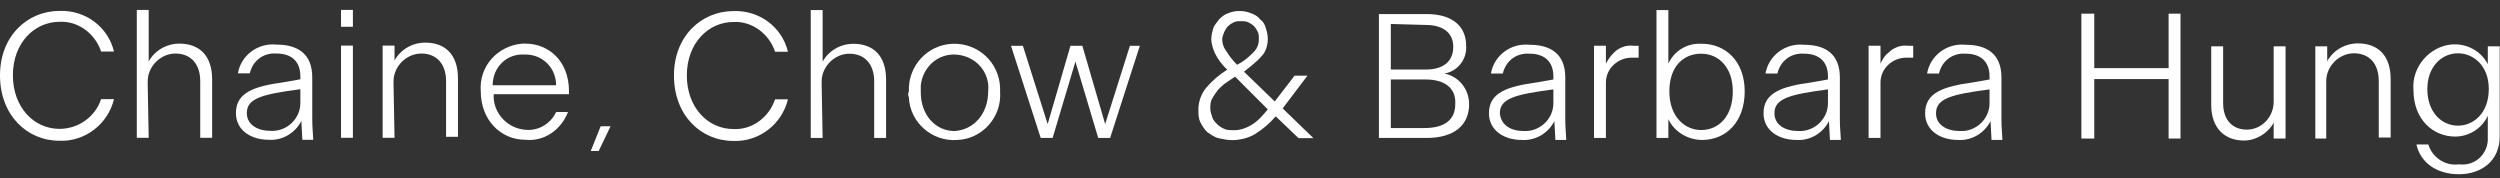
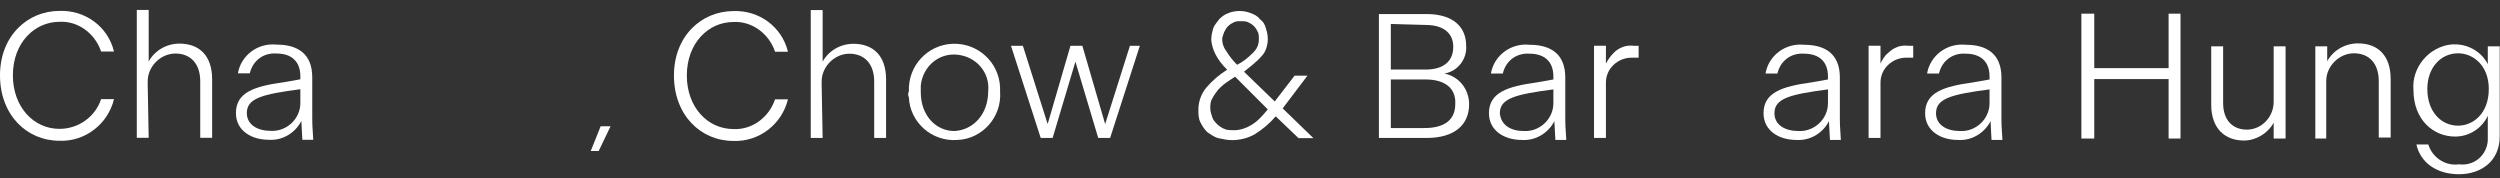
<svg xmlns="http://www.w3.org/2000/svg" version="1.1" id="Layer_1" x="0px" y="0px" viewBox="0 0 252.2 18" style="enable-background:new 0 0 252.2 18;" xml:space="preserve">
  <rect x="0" y="0" width="252.2" height="18" fill="#333333" stroke="none" />
  <style type="text/css">
	.st0{fill:#FFFFFF;}
</style>
  <g id="logotype" transform="translate(-155.905 -495.565)">
    <g id="Group_2" transform="translate(155.905 495.565)">
      <path id="Path_92" class="st0" d="M0,7.6c0-4,2.8-6.5,6-6.5c2.6-0.1,4.9,1.6,5.5,4.1h-1.3C9.6,3.4,7.9,2.1,6,2.2    c-2.5,0-4.7,2.1-4.7,5.4C1.3,10.8,3.4,13,6,13c1.9,0,3.6-1.2,4.2-3h1.3c-0.6,2.5-2.9,4.3-5.5,4.2C2.7,14.2,0,11.6,0,7.6z" />
      <path id="Path_93" class="st0" d="M15,13.9h-1.2V1H15v5.2c0.6-1.1,1.8-1.8,3.1-1.8c2,0,3.3,1.2,3.3,3.6v5.9h-1.2V8.2    c0-1.8-1-2.8-2.5-2.8s-2.8,1.3-2.8,2.8c0,0.1,0,0.2,0,0.3L15,13.9z" />
      <path id="Path_94" class="st0" d="M30.4,12.2c-0.6,1.2-1.9,2-3.3,1.9c-1.7,0-3.3-0.9-3.3-2.7c0-2.1,1.9-2.7,4.8-3.1L30.3,8V7.7    c0-1.6-1-2.3-2.4-2.3c-1.3-0.1-2.4,0.7-2.7,2H24c0.3-1.8,2-3.1,3.9-2.9c2.1,0,3.6,0.9,3.6,3.3V12c0,0.3,0,0.7,0.1,2.1h-1.1    L30.4,12.2z M27.3,13.2c1.6,0.1,3-1.2,3-2.8c0-0.1,0-0.2,0-0.4V9c-3.8,0.5-5.4,0.9-5.4,2.4C24.9,12.6,26,13.2,27.3,13.2L27.3,13.2    z" />
-       <path id="Path_95" class="st0" d="M34.4,1h1.2v1.7h-1.2V1z M34.4,4.6h1.2v9.3h-1.2V4.6z" />
-       <path id="Path_96" class="st0" d="M39.8,13.9h-1.2V4.6h1.2v1.5c0.6-1.1,1.8-1.8,3.1-1.8c2,0,3.3,1.2,3.3,3.6v5.9H45V8.2    c0-1.8-1-2.8-2.5-2.8s-2.8,1.3-2.8,2.8c0,0.1,0,0.2,0,0.3L39.8,13.9z" />
-       <path id="Path_97" class="st0" d="M53,14.1c-2.5,0-4.5-2-4.5-4.9c-0.2-2.5,1.7-4.6,4.2-4.8c0.1,0,0.2,0,0.3,0    c2.3,0,4.4,1.7,4.4,4.8v0.3h-7.6c-0.1,1.9,1.4,3.5,3.3,3.6l0,0c1.3,0.1,2.5-0.7,3-1.8h1.2C56.6,13.1,54.9,14.3,53,14.1z M49.7,8.6    h6.4c0-1.7-1.3-3.1-3.1-3.1h-0.1C51.1,5.4,49.7,6.8,49.7,8.6L49.7,8.6z" />
    </g>
    <g id="Group_3" transform="translate(223.893 495.583)">
      <path id="Path_98" class="st0" d="M0,7.6c0-4,2.8-6.5,6-6.5c2.6-0.1,4.9,1.6,5.5,4.1h-1.3C9.6,3.4,7.9,2.1,6,2.2    c-2.5,0-4.7,2.1-4.7,5.4C1.3,10.8,3.4,13,6,13c1.9,0.1,3.6-1.2,4.2-3h1.3c-0.6,2.5-2.9,4.3-5.5,4.2C2.7,14.2,0,11.6,0,7.6z" />
      <path id="Path_99" class="st0" d="M15,13.9h-1.2V1H15v5.2c0.6-1.1,1.8-1.8,3.1-1.8c2,0,3.3,1.2,3.3,3.6v5.9h-1.2V8.2    c0-1.8-1-2.8-2.5-2.8s-2.8,1.3-2.8,2.8c0,0.1,0,0.2,0,0.3L15,13.9z" />
      <path id="Path_100" class="st0" d="M23.7,9.2c-0.1-2.6,1.9-4.7,4.4-4.8c2.6-0.1,4.7,1.9,4.8,4.4c0,0.1,0,0.2,0,0.4    c0.2,2.6-1.8,4.8-4.3,4.9c-2.6,0.2-4.8-1.8-4.9-4.3C23.6,9.6,23.6,9.4,23.7,9.2z M31.7,9.2c0.2-1.9-1.2-3.5-3.1-3.7    s-3.5,1.2-3.7,3.1c0,0.2,0,0.4,0,0.7c0,2.3,1.5,3.9,3.4,3.9C30.2,13.1,31.7,11.5,31.7,9.2L31.7,9.2z" />
      <path id="Path_101" class="st0" d="M40.5,6.2l-2.3,7.7H37l-3-9.3h1.2l2.5,7.9L40,4.6h1.2l2.3,7.9L46,4.6h1l-3,9.3h-1.2L40.5,6.2z" />
    </g>
    <g id="Group_6" transform="translate(295.01 495.582)">
      <g id="Group_4">
        <path id="Path_102" class="st0" d="M0,1.4h4.8c2.7,0,4,1.3,4,3.2C8.9,6,7.9,7.2,6.6,7.4l0,0C8.1,7.7,9.1,9,9.1,10.5     c0,2.1-1.5,3.4-4.3,3.4H0V1.4z M1.2,2.4V7h3.5c1.9,0,2.8-0.9,2.8-2.3c0-1.3-0.9-2.2-2.8-2.2L1.2,2.4L1.2,2.4z M1.2,8v4.9h3.4     c2.1,0,3.1-0.9,3.1-2.4C7.8,9,6.8,8,4.7,8H1.2z" />
        <path id="Path_103" class="st0" d="M17.7,12.2c-0.6,1.2-1.9,2-3.3,1.9c-1.7,0-3.3-0.9-3.3-2.7c0-2.1,1.9-2.7,4.8-3.1L17.6,8V7.7     c0-1.6-1-2.3-2.4-2.3c-1.3-0.1-2.4,0.7-2.7,2h-1.2c0.3-1.8,2-3.1,3.9-2.9c2.1,0,3.6,0.9,3.6,3.3V12c0,0.3,0,0.7,0.1,2.1h-1.1     L17.7,12.2z M14.6,13.2c1.6,0.1,3-1.2,3-2.8c0-0.1,0-0.2,0-0.4V9c-3.8,0.5-5.4,0.9-5.4,2.4C12.3,12.6,13.3,13.2,14.6,13.2z" />
        <path id="Path_104" class="st0" d="M22.9,13.9h-1.2V4.6h1.2v1.8c0.2-0.4,0.5-0.8,0.8-1.1c0.5-0.5,1.2-0.8,2-0.7     c0.2,0,0.3,0,0.5,0v1.2c-0.3,0-0.5,0-0.7,0c-1.4,0-2.6,1.1-2.6,2.5c0,0.1,0,0.2,0,0.3L22.9,13.9z" />
-         <path id="Path_105" class="st0" d="M32.6,14.1c-1.4,0-2.8-0.8-3.4-2.1v1.9H28V1h1.2v5.4c0.6-1.3,1.9-2.1,3.4-2     c2.3,0,4.3,1.7,4.3,4.8C36.9,12.3,35,14.1,32.6,14.1z M35.7,9.2c0-2.4-1.4-3.8-3.2-3.8c-1.7,0-3.2,1.2-3.2,3.8s1.6,3.9,3.2,3.9     C34.3,13.1,35.7,11.7,35.7,9.2L35.7,9.2z" />
        <path id="Path_106" class="st0" d="M45.4,12.2c-0.6,1.2-1.9,2-3.3,1.9c-1.7,0-3.3-0.9-3.3-2.7c0-2.1,1.9-2.7,4.8-3.1L45.3,8V7.7     c0-1.6-1-2.3-2.4-2.3c-1.3-0.1-2.4,0.7-2.7,2H39c0.3-1.8,2-3.1,3.9-2.9c2.1,0,3.6,0.9,3.6,3.3V12c0,0.3,0,0.7,0.1,2.1h-1.1     L45.4,12.2z M42.3,13.2c1.6,0.1,3-1.2,3-2.8c0-0.1,0-0.2,0-0.4V9c-3.8,0.5-5.4,0.9-5.4,2.4C39.9,12.6,41,13.2,42.3,13.2     L42.3,13.2z" />
        <path id="Path_107" class="st0" d="M50.6,13.9h-1.2V4.6h1.2v1.8C50.8,6,51,5.6,51.4,5.3c0.5-0.5,1.2-0.8,2-0.7c0.2,0,0.3,0,0.5,0     v1.2c-0.3,0-0.5,0-0.7,0c-1.4,0-2.6,1.1-2.6,2.5c0,0.1,0,0.2,0,0.3L50.6,13.9z" />
        <path id="Path_108" class="st0" d="M61.7,12.2c-0.6,1.2-1.9,2-3.3,1.9c-1.7,0-3.3-0.9-3.3-2.7c0-2.1,1.9-2.7,4.8-3.1L61.6,8V7.7     c0-1.6-1-2.3-2.4-2.3c-1.3-0.1-2.4,0.7-2.7,2h-1.2c0.3-1.8,2-3.1,3.9-2.9c2.1,0,3.6,0.9,3.6,3.3V12c0,0.3,0,0.7,0.1,2.1h-1.1     L61.7,12.2z M58.6,13.2c1.6,0.1,3-1.2,3-2.8c0-0.1,0-0.2,0-0.4V9c-3.8,0.5-5.4,0.9-5.4,2.4C56.2,12.6,57.3,13.2,58.6,13.2     L58.6,13.2z" />
      </g>
      <g id="Group_5" transform="translate(70.864 0.359)">
        <path id="Path_109" class="st0" d="M0,1h1.3v5.5h7.5V1H10v12.6H8.8v-6H1.3v6H0V1z" />
        <path id="Path_110" class="st0" d="M19.4,12c-0.6,1.1-1.8,1.8-3,1.8c-1.9,0-3.3-1.2-3.3-3.6V4.3h1.2V10c0,1.8,1,2.7,2.4,2.7     c1.5,0,2.7-1.3,2.7-2.8c0-0.1,0-0.2,0-0.2V4.3h1.2v9.3h-1.2V12z" />
        <path id="Path_111" class="st0" d="M24.8,13.6h-1.2V4.3h1.2v1.5C25.4,4.7,26.6,4,27.9,4c2,0,3.3,1.2,3.3,3.6v5.9H30V7.8     C30,6,29,5,27.5,5s-2.8,1.3-2.8,2.8c0,0.1,0,0.2,0,0.3v5.5H24.8z" />
        <path id="Path_112" class="st0" d="M38.1,17.2c-2.3,0-3.9-1.2-4.3-3H35c0.4,1.3,1.7,2.2,3.1,2c1.5,0.2,2.8-0.9,2.9-2.4     c0-0.1,0-0.3,0-0.4v-2.1c-0.6,1.3-1.9,2.1-3.3,2.1c-2.2,0-4.2-1.7-4.2-4.7c-0.2-2.3,1.6-4.4,3.9-4.6c0.1,0,0.2,0,0.3,0     c1.4,0,2.7,0.8,3.3,2V4.3h1.2v9.1C42.2,15.9,40.3,17.2,38.1,17.2z M41.1,8.6C41.1,6.2,39.5,5,38,5c-1.7,0-3.1,1.4-3.1,3.6     c0,2.3,1.4,3.7,3.1,3.7C39.5,12.3,41.1,11.1,41.1,8.6z" />
      </g>
    </g>
    <path id="Path_113" class="st0" d="M286.9,509.5l-2.3-2.2c-0.6,0.7-1.3,1.3-2.1,1.8c-0.7,0.4-1.5,0.6-2.3,0.6   c-0.5,0-0.9-0.1-1.4-0.2c-0.4-0.1-0.8-0.4-1.1-0.6c-0.3-0.3-0.5-0.6-0.7-1s-0.2-0.8-0.2-1.3c0-0.8,0.3-1.6,0.8-2.2   c0.6-0.7,1.3-1.3,2.1-1.8c-0.5-0.5-0.9-1-1.2-1.6c-0.2-0.4-0.4-1-0.4-1.5c0-0.4,0.1-0.7,0.2-1.1c0.1-0.3,0.4-0.6,0.6-0.9   c0.3-0.3,0.6-0.5,0.9-0.6c0.7-0.3,1.6-0.3,2.3,0c0.3,0.1,0.7,0.3,0.9,0.6c0.3,0.2,0.5,0.5,0.6,0.9c0.1,0.3,0.2,0.7,0.2,1.1   c0,0.6-0.2,1.3-0.6,1.7c-0.5,0.6-1.2,1.1-1.8,1.6l3.1,3l2-2.6h1.3l-2.5,3.3l3.1,3L286.9,509.5z M280.4,508.7c0.6,0,1.2-0.2,1.7-0.5   c0.7-0.4,1.2-1,1.7-1.6l-3.3-3.3c-0.3,0.2-0.6,0.4-0.9,0.6s-0.6,0.5-0.8,0.7c-0.2,0.3-0.4,0.5-0.6,0.9c-0.2,0.3-0.2,0.7-0.2,1   s0.1,0.6,0.2,0.9s0.3,0.5,0.5,0.7s0.5,0.4,0.8,0.5C279.7,508.7,280.1,508.7,280.4,508.7L280.4,508.7z M279.2,499.5   c0,0.4,0.1,0.8,0.4,1.2c0.3,0.5,0.7,1,1.1,1.4c0.6-0.3,1.1-0.7,1.6-1.2c0.4-0.4,0.6-0.8,0.6-1.4c0-0.2,0-0.5-0.1-0.7   s-0.2-0.4-0.4-0.6c-0.2-0.2-0.4-0.3-0.6-0.4s-0.5-0.1-0.7-0.1s-0.5,0-0.7,0.1s-0.4,0.2-0.6,0.4c-0.2,0.2-0.3,0.4-0.4,0.6   C279.3,499.1,279.2,499.3,279.2,499.5L279.2,499.5z" />
    <path id="Path_114" class="st0" d="M216.5,508.3l-1,2.5h0.8l1.2-2.5H216.5z" />
  </g>
</svg>